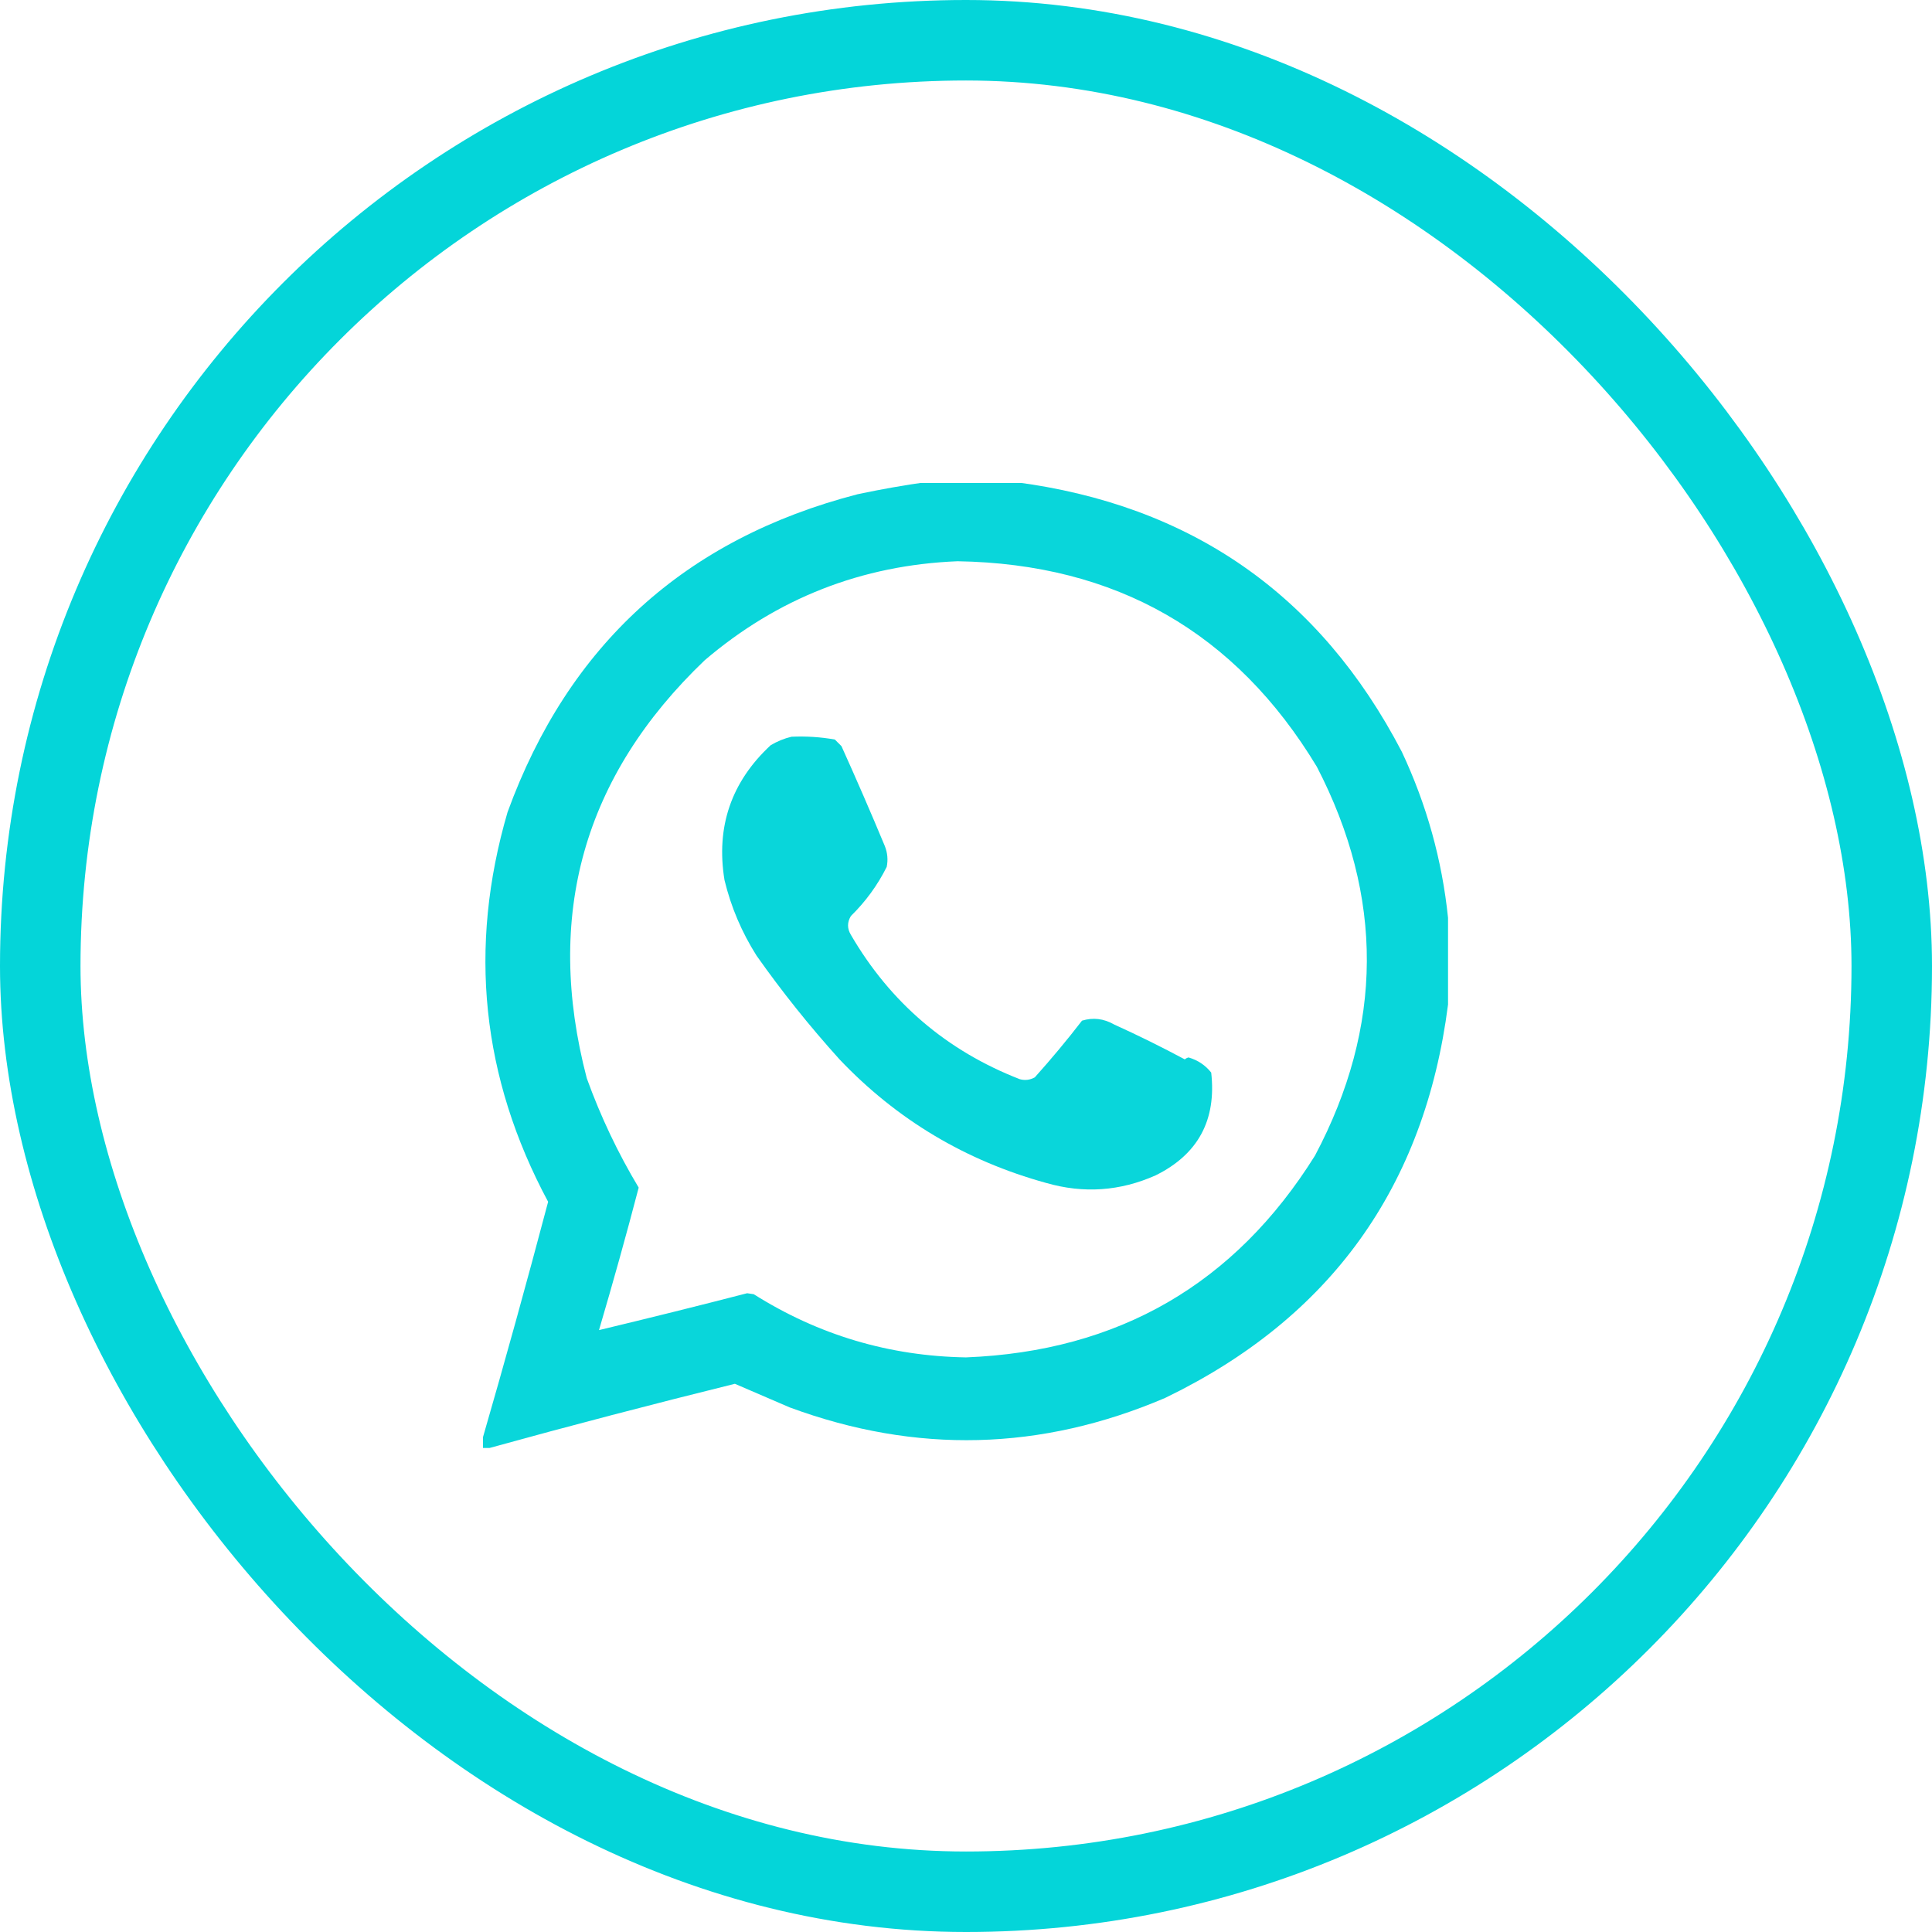
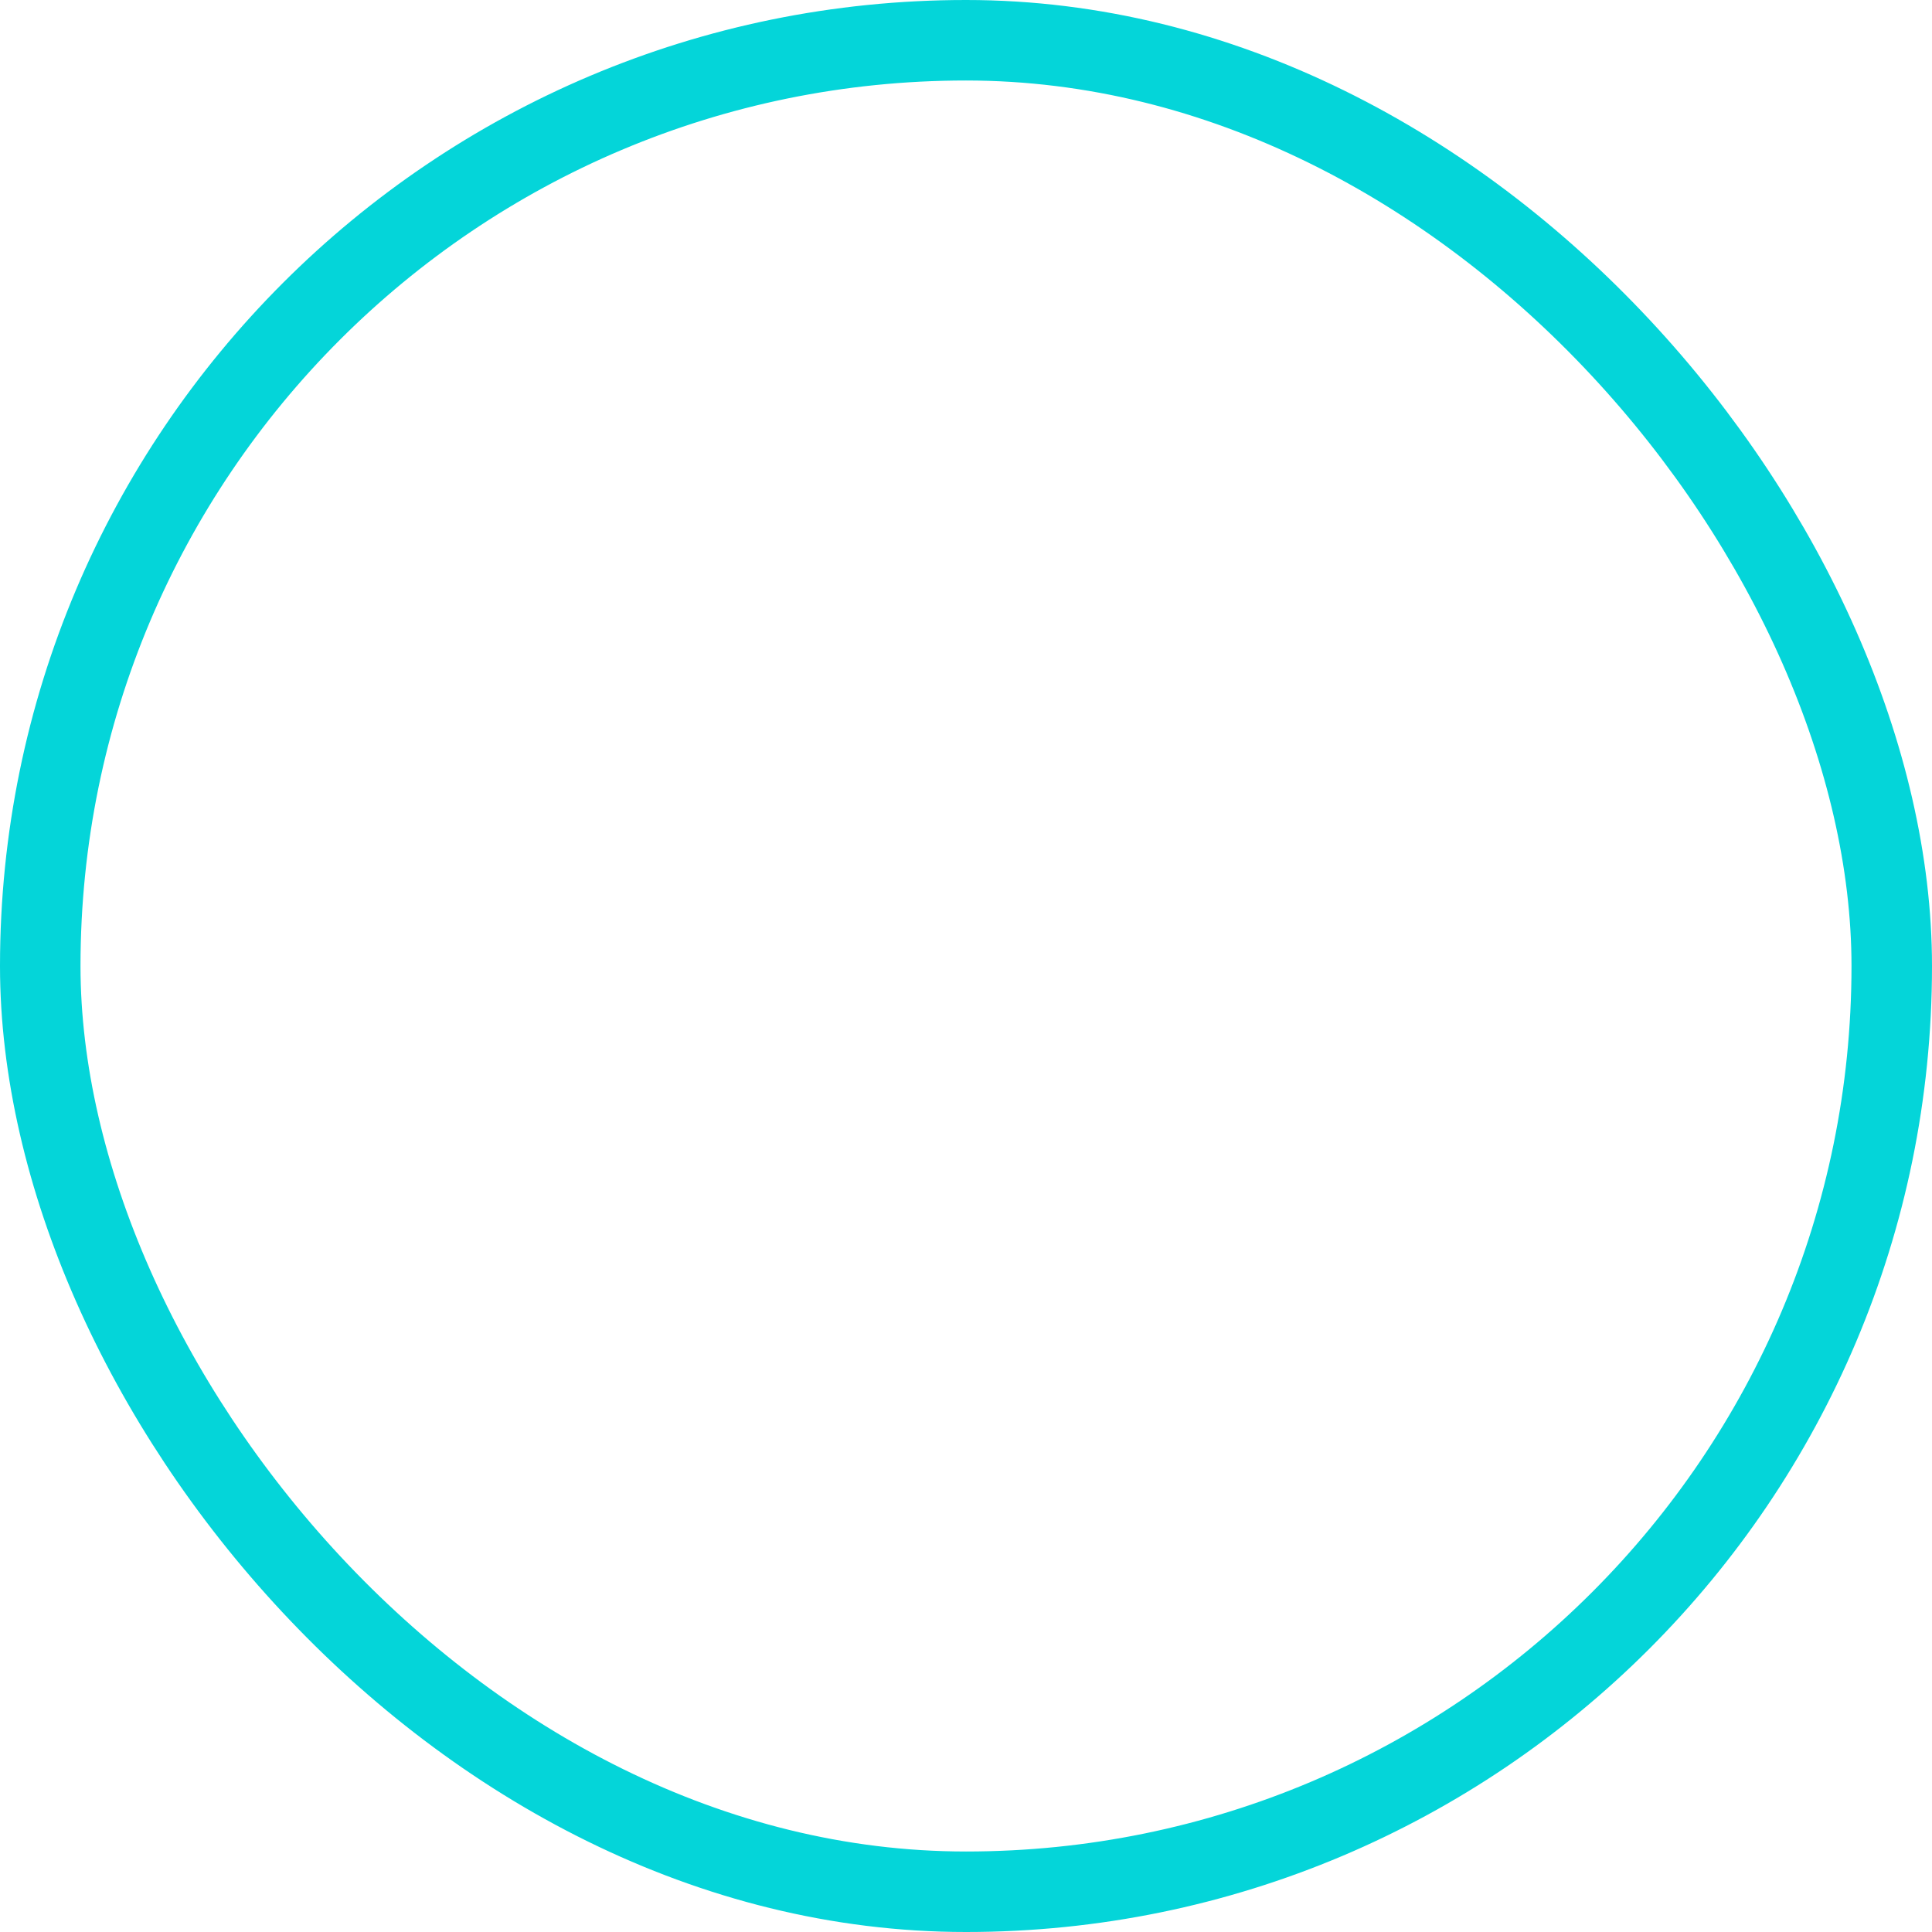
<svg xmlns="http://www.w3.org/2000/svg" width="24" height="24" viewBox="0 0 24 24" fill="none">
  <rect x="0.5" y="0.5" width="23" height="23" rx="11.5" stroke="#04D5D9" />
  <g clip-path="url(#clip0_20_6)">
-     <path opacity="0.974" fill-rule="evenodd" clip-rule="evenodd" d="M11.52 5.987C11.879 5.987 12.238 5.987 12.598 5.987C14.791 6.269 16.397 7.386 17.414 9.339C17.723 9.997 17.914 10.684 17.988 11.401C17.988 11.761 17.988 12.12 17.988 12.479C17.698 14.745 16.526 16.374 14.473 17.366C12.933 18.024 11.379 18.063 9.809 17.483C9.582 17.386 9.355 17.288 9.129 17.19C8.107 17.443 7.091 17.708 6.082 17.987C6.051 17.987 6.02 17.987 5.988 17.987C5.988 17.956 5.988 17.925 5.988 17.894C6.273 16.911 6.546 15.923 6.809 14.929C5.981 13.386 5.813 11.773 6.305 10.089C7.062 8.011 8.511 6.695 10.652 6.14C10.943 6.078 11.232 6.027 11.52 5.987ZM11.895 6.972C13.862 7.004 15.351 7.855 16.359 9.526C17.194 11.14 17.186 12.749 16.336 14.354C15.34 15.95 13.895 16.787 12 16.862C11.046 16.846 10.167 16.584 9.363 16.077C9.336 16.073 9.309 16.069 9.281 16.065C8.667 16.224 8.054 16.376 7.441 16.523C7.614 15.936 7.779 15.346 7.934 14.753C7.676 14.323 7.461 13.87 7.289 13.394C6.76 11.372 7.248 9.641 8.754 8.202C9.658 7.431 10.705 7.02 11.895 6.972Z" fill="#04D5D9" />
    <path opacity="0.975" fill-rule="evenodd" clip-rule="evenodd" d="M9.832 9.152C10.013 9.144 10.193 9.155 10.371 9.187C10.398 9.215 10.425 9.242 10.453 9.269C10.639 9.681 10.819 10.095 10.992 10.511C11.025 10.595 11.033 10.681 11.015 10.769C10.901 10.997 10.753 11.2 10.57 11.379C10.523 11.457 10.523 11.535 10.57 11.613C11.06 12.454 11.759 13.052 12.668 13.406C12.733 13.424 12.796 13.416 12.855 13.383C13.059 13.155 13.255 12.921 13.441 12.679C13.578 12.637 13.711 12.653 13.839 12.726C14.137 12.861 14.43 13.006 14.718 13.16C14.732 13.148 14.747 13.14 14.765 13.136C14.881 13.17 14.974 13.233 15.046 13.324C15.113 13.915 14.882 14.341 14.355 14.601C13.915 14.797 13.462 14.829 12.996 14.695C11.995 14.419 11.139 13.908 10.429 13.16C10.059 12.75 9.715 12.321 9.398 11.871C9.214 11.58 9.081 11.268 9 10.933C8.892 10.271 9.084 9.712 9.574 9.257C9.657 9.208 9.743 9.173 9.832 9.152Z" fill="#04D5D9" />
  </g>
  <defs>
    <clipPath id="clip0_20_6">
-       <rect width="12" height="12" fill="white" transform="translate(6 6)" />
-     </clipPath>
+       </clipPath>
  </defs>
</svg>